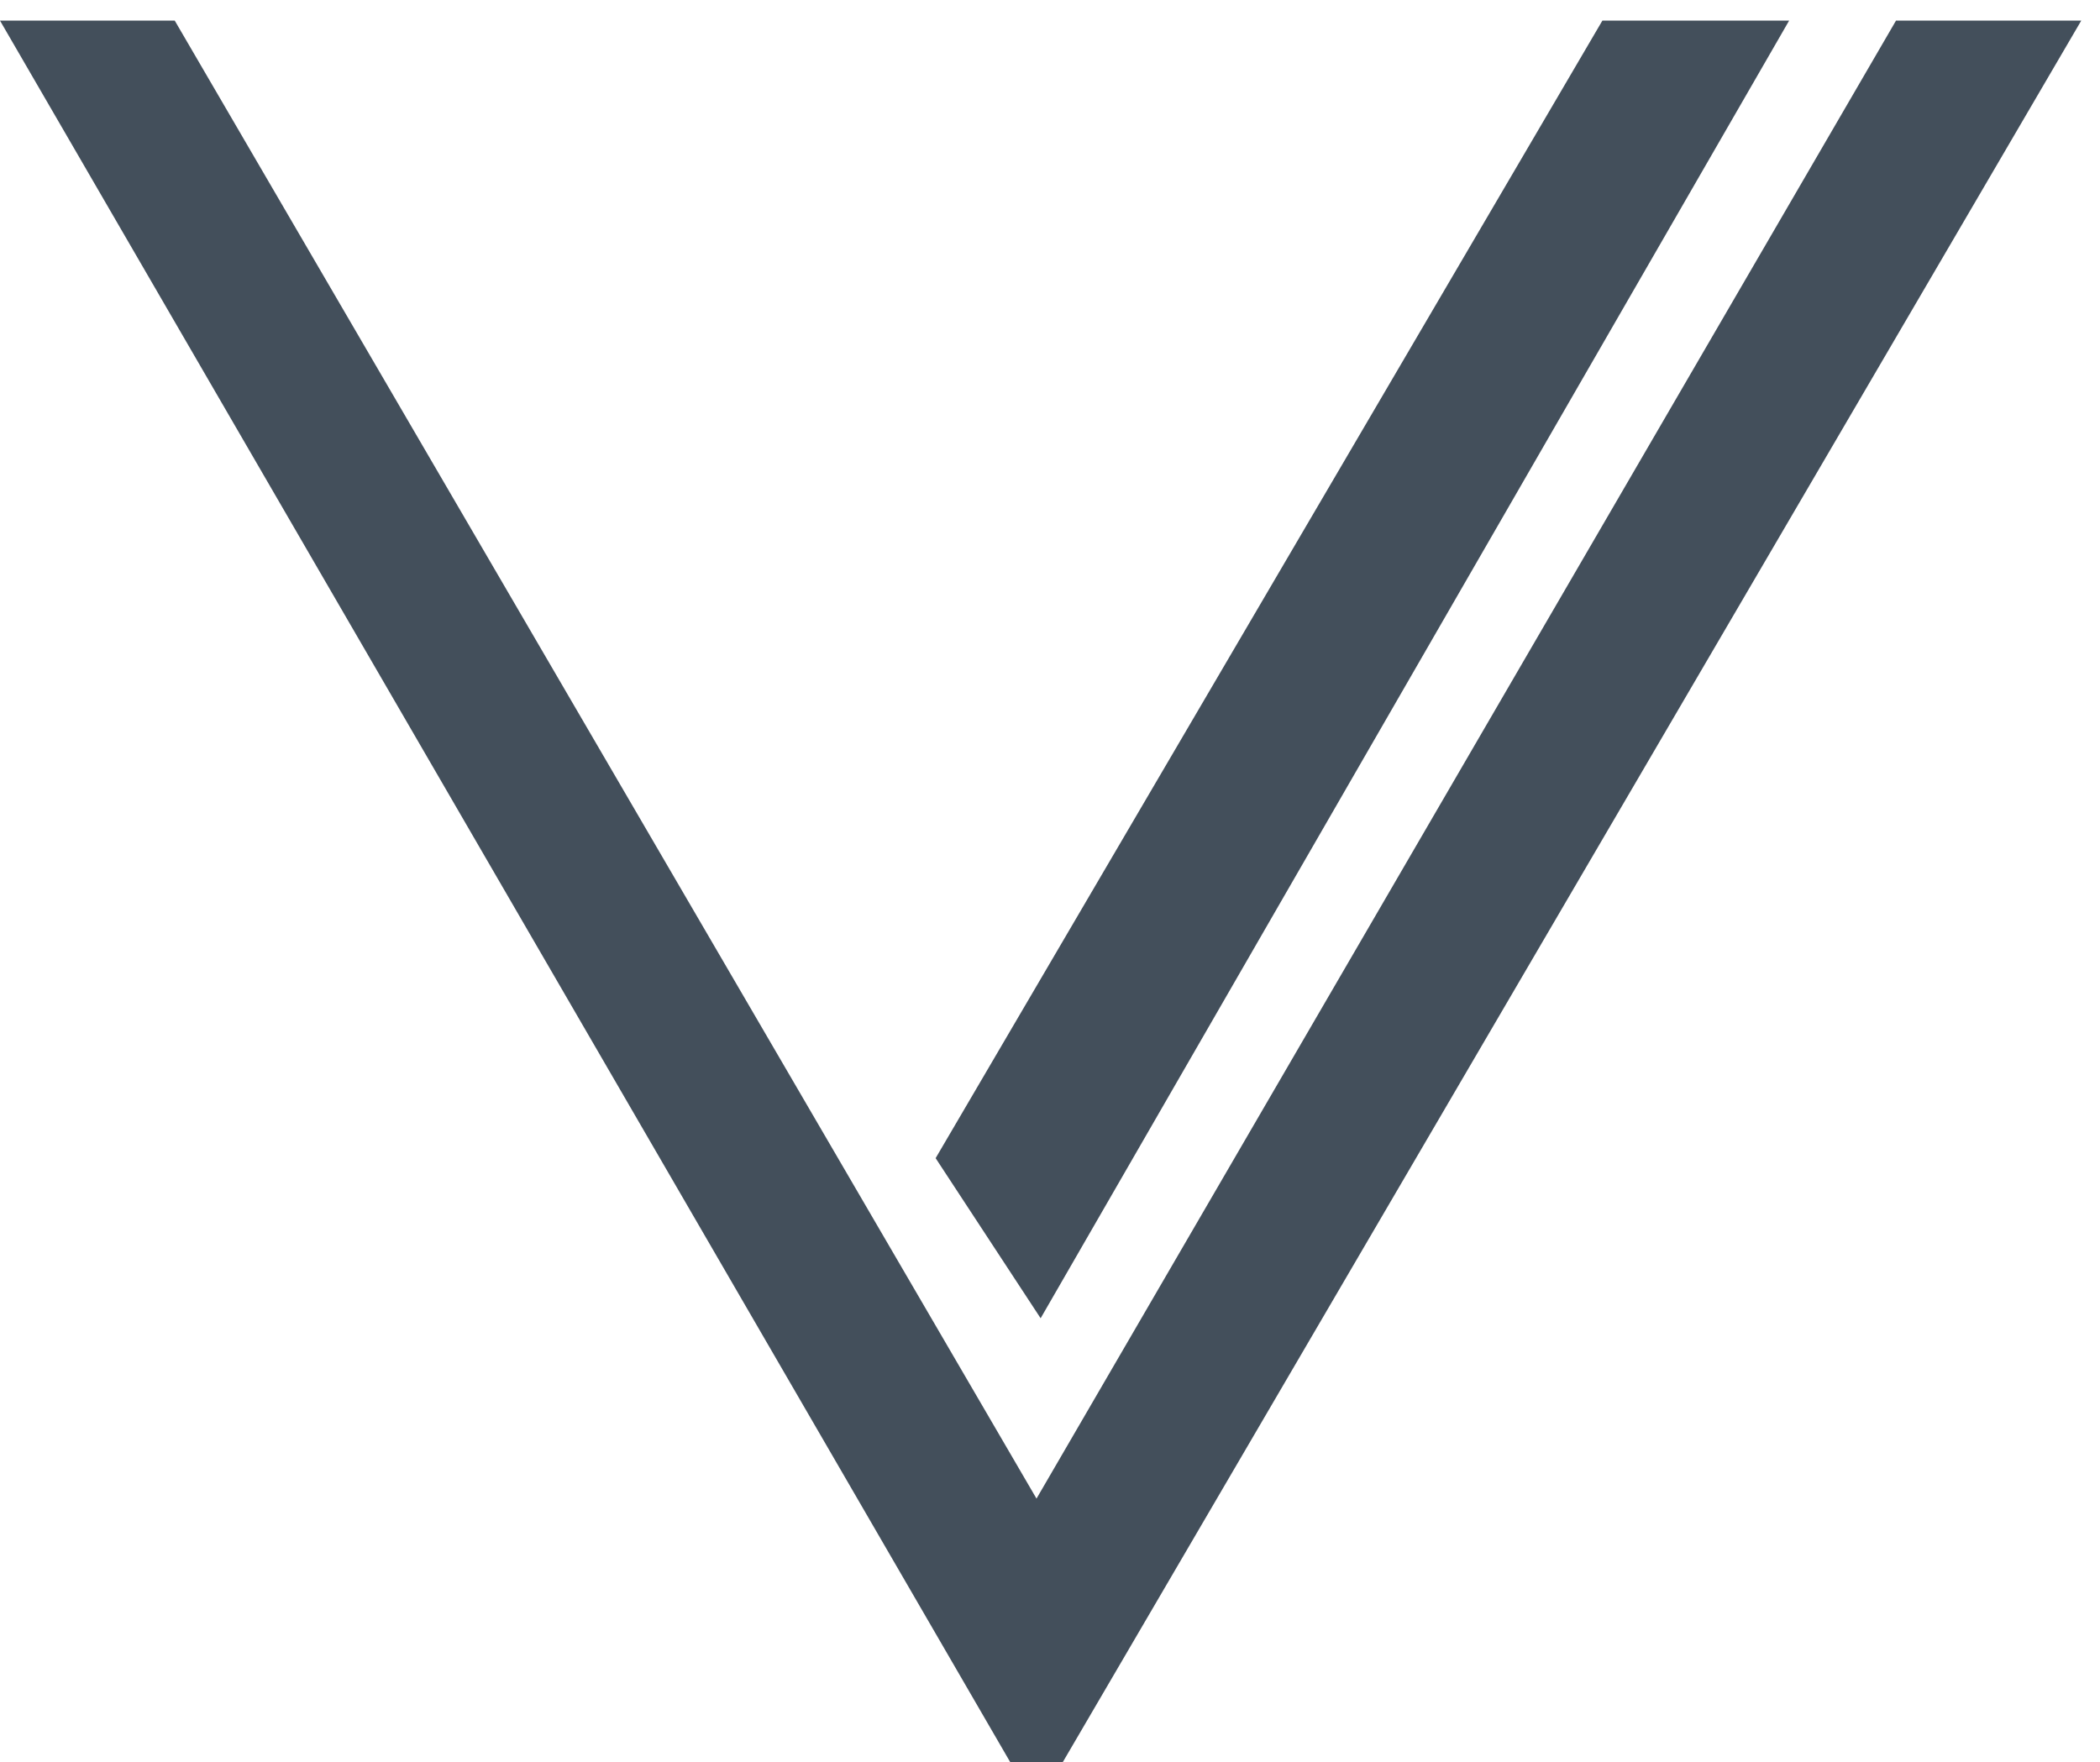
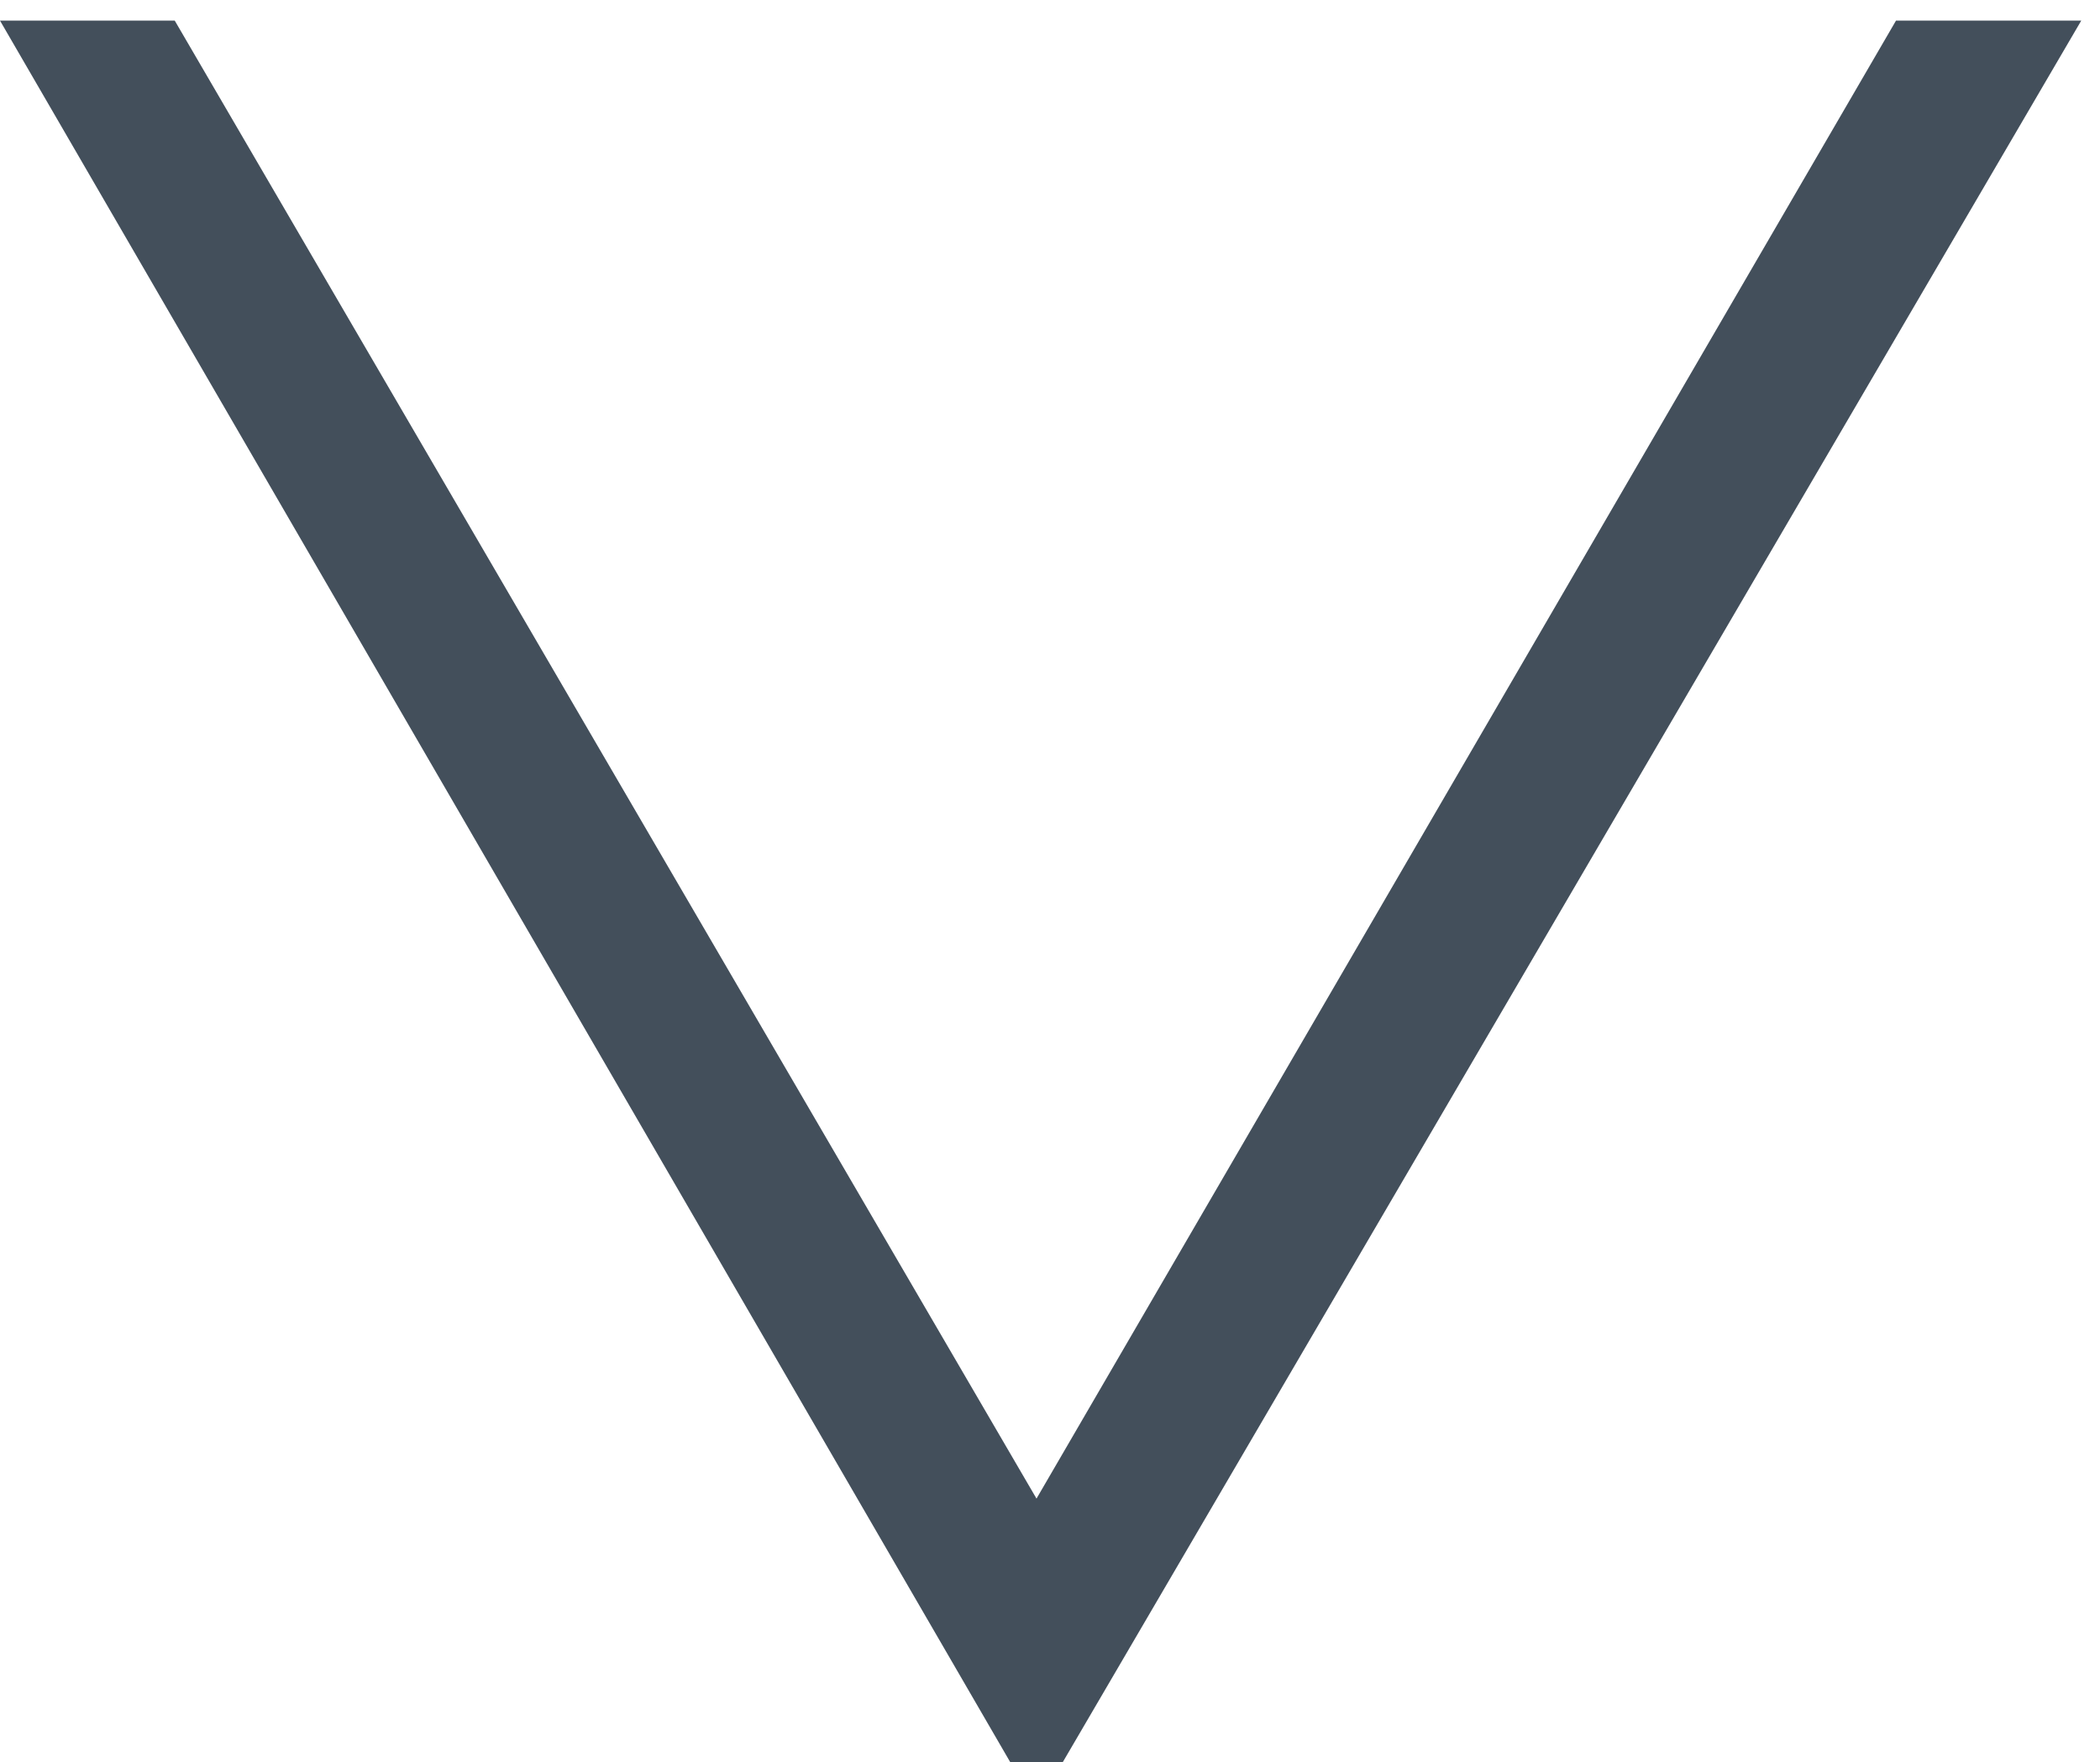
<svg xmlns="http://www.w3.org/2000/svg" width="56" height="47" viewBox="0 0 56 47" fill="none">
  <path d="M4.66 0.55L27.64 39.97L50.56 0.55H55.5L28.34 47H26.94L0 0.55H4.66Z" fill="#434F5B" />
-   <path d="M47.71 0.55L27.75 35.16L24.95 30.89L42.73 0.55" fill="#434F5B" />
</svg>